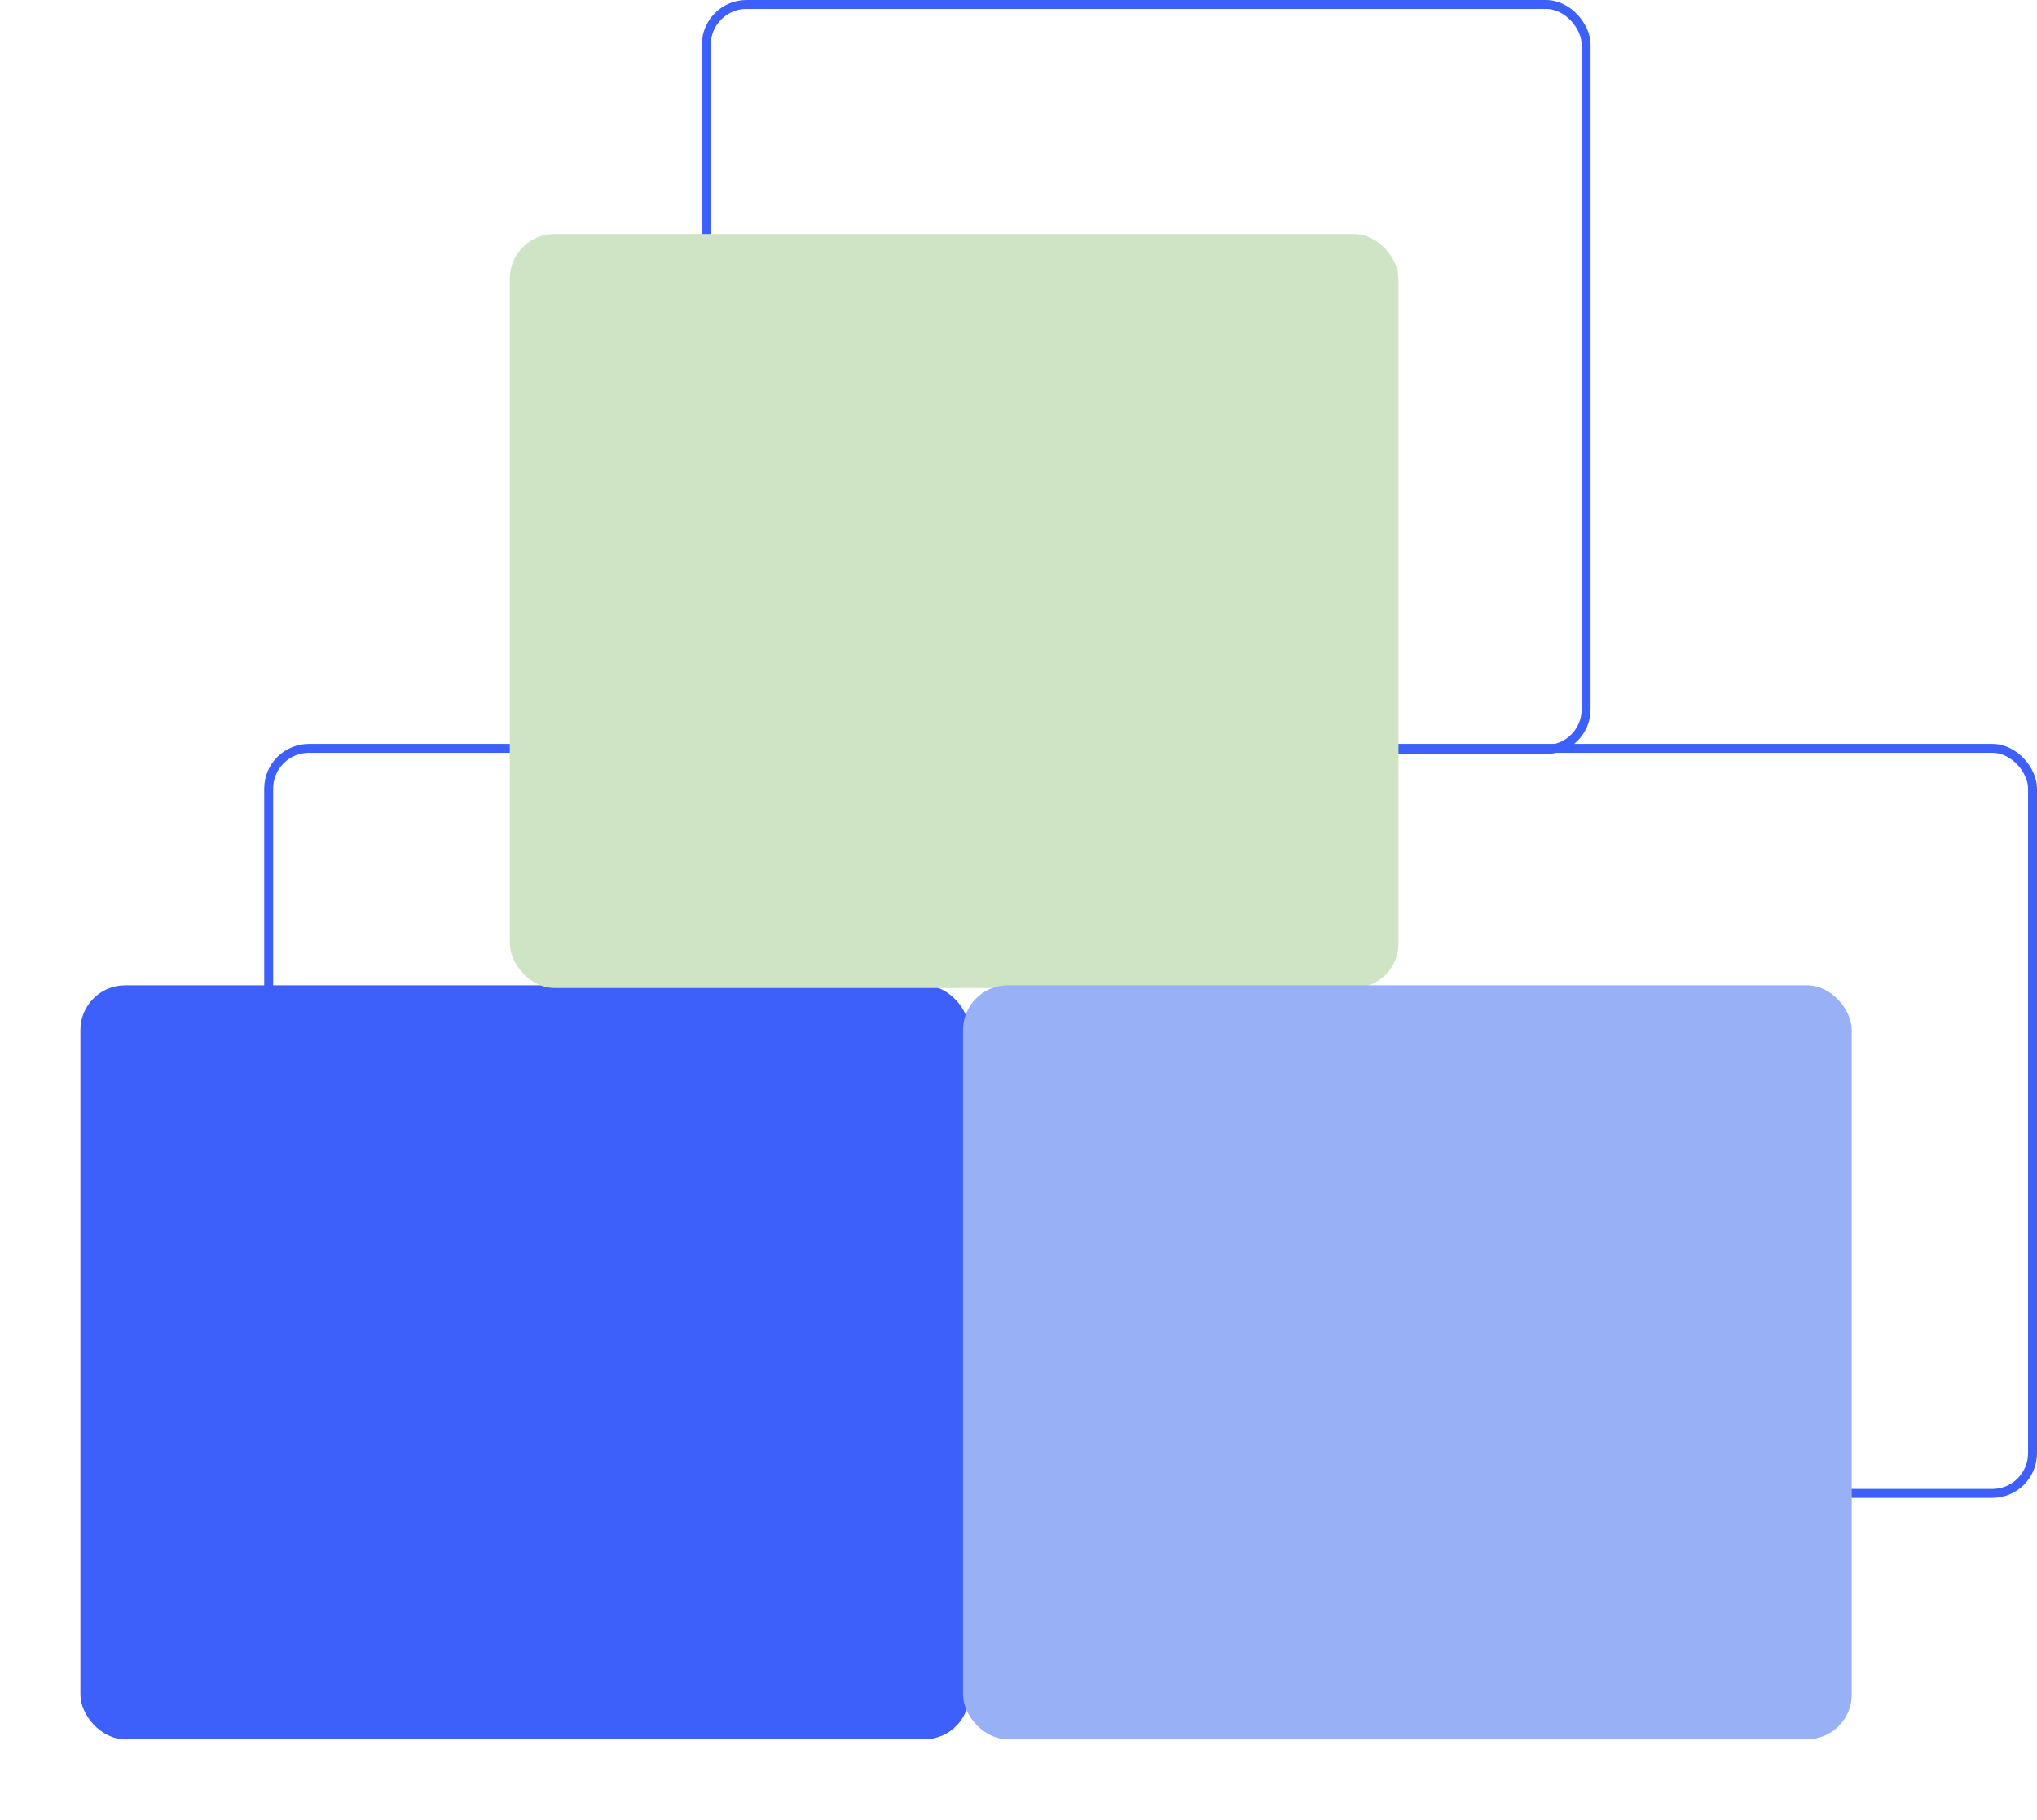
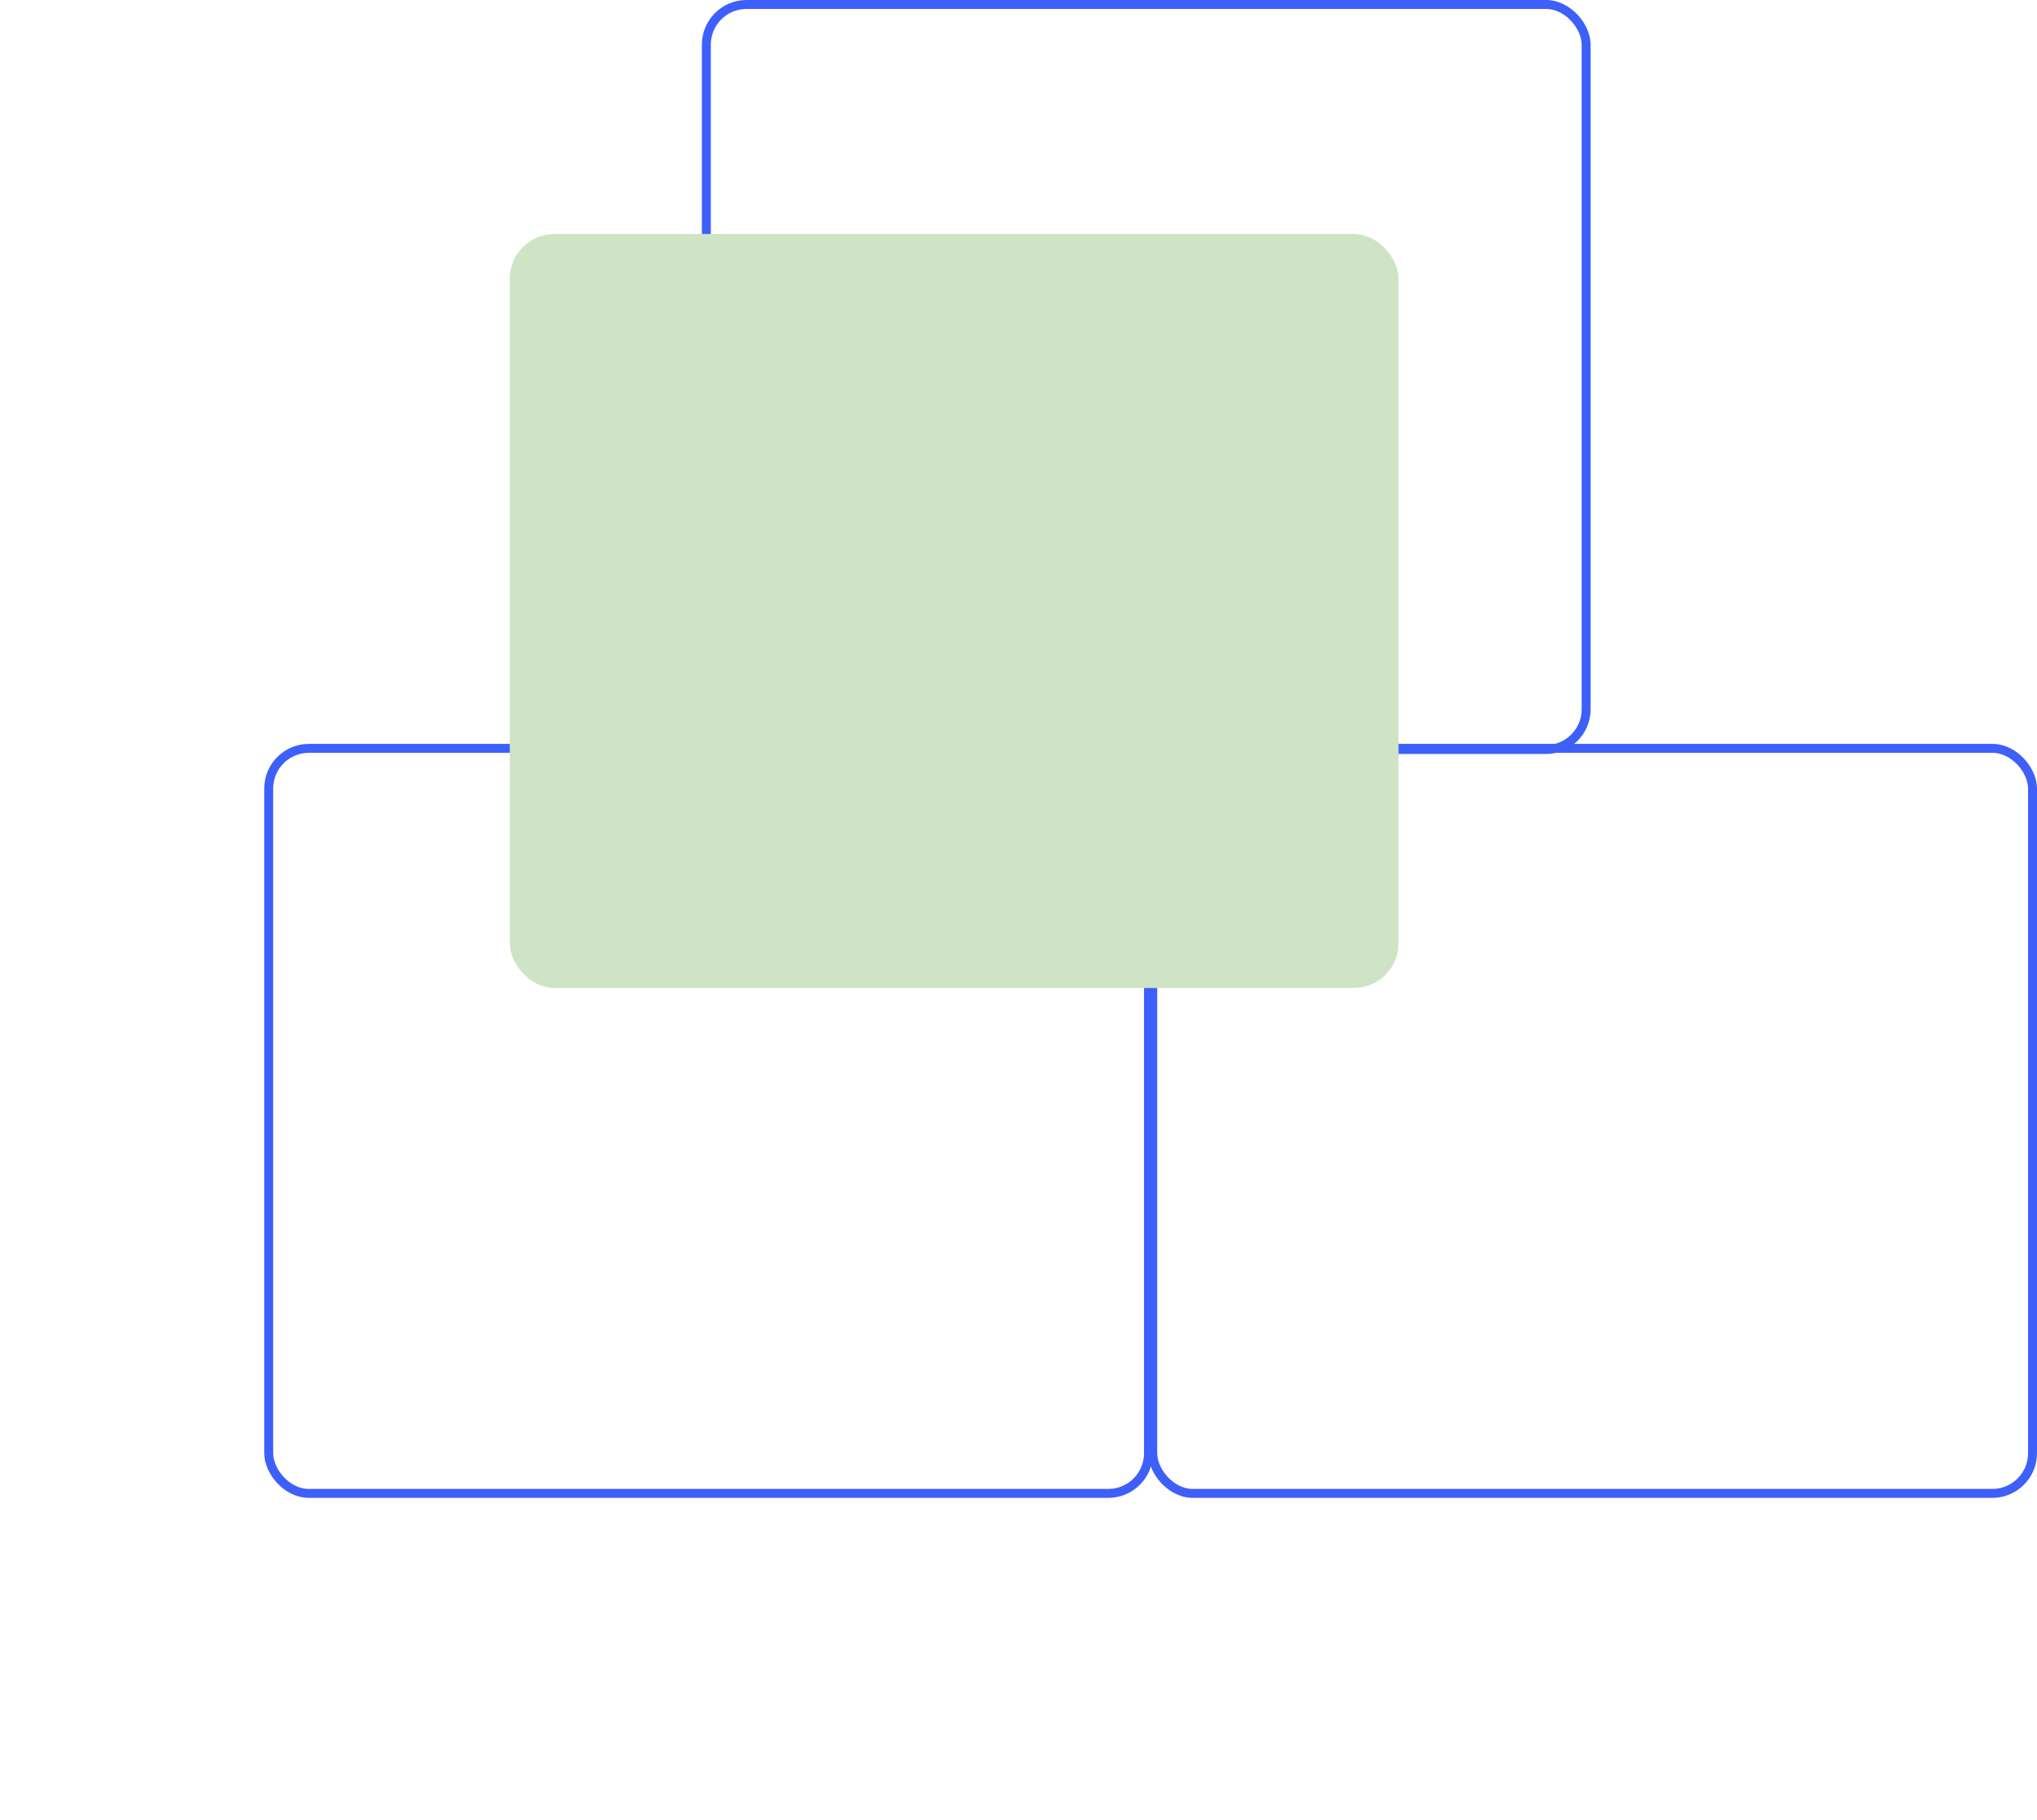
<svg xmlns="http://www.w3.org/2000/svg" width="227.961" height="203.671" viewBox="0 0 227.961 203.671">
  <defs>
    <style>.a,.f{fill:none;}.a{stroke:#3d5ffa;stroke-miterlimit:10;}.b{fill:#3d5ffa;}.c{fill:#cee4c4;}.d{fill:#98b0f5;}.e{stroke:none;}.g{filter:url(#e);}.h{filter:url(#c);}.i{filter:url(#a);}</style>
    <filter id="a" x="0" y="101.281" width="117.458" height="102.39" filterUnits="userSpaceOnUse">
      <feOffset dy="3" input="SourceAlpha" />
      <feGaussianBlur stdDeviation="3" result="b" />
      <feFlood flood-opacity="0.161" />
      <feComposite operator="in" in2="b" />
      <feComposite in="SourceGraphic" />
    </filter>
    <filter id="c" x="48.051" y="17.191" width="117.458" height="102.39" filterUnits="userSpaceOnUse">
      <feOffset dy="3" input="SourceAlpha" />
      <feGaussianBlur stdDeviation="3" result="d" />
      <feFlood flood-opacity="0.161" />
      <feComposite operator="in" in2="d" />
      <feComposite in="SourceGraphic" />
    </filter>
    <filter id="e" x="98.772" y="101.281" width="117.458" height="102.39" filterUnits="userSpaceOnUse">
      <feOffset dy="3" input="SourceAlpha" />
      <feGaussianBlur stdDeviation="3" result="f" />
      <feFlood flood-opacity="0.161" />
      <feComposite operator="in" in2="f" />
      <feComposite in="SourceGraphic" />
    </filter>
  </defs>
  <g transform="translate(-1075 -1399)">
    <g transform="translate(1104.57 1399)">
      <g class="a" transform="translate(0 83.26)">
        <rect class="e" width="99.458" height="84.39" rx="5" />
        <rect class="f" x="0.5" y="0.5" width="98.458" height="83.39" rx="4.5" />
      </g>
      <g class="a" transform="translate(48.976 0)">
        <rect class="e" width="99.458" height="84.39" rx="5" />
        <rect class="f" x="0.5" y="0.5" width="98.458" height="83.39" rx="4.5" />
      </g>
      <g class="a" transform="translate(98.933 83.26)">
        <rect class="e" width="99.458" height="84.39" rx="5" />
        <rect class="f" x="0.5" y="0.5" width="98.458" height="83.39" rx="4.5" />
      </g>
    </g>
    <g transform="translate(1084 1422.191)">
      <g class="i" transform="matrix(1, 0, 0, 1, -9, -23.19)">
-         <rect class="b" width="99.458" height="84.39" rx="5" transform="translate(9 107.28)" />
-       </g>
+         </g>
      <g class="h" transform="matrix(1, 0, 0, 1, -9, -23.19)">
        <rect class="c" width="99.458" height="84.39" rx="5" transform="translate(57.05 23.19)" />
      </g>
      <g class="g" transform="matrix(1, 0, 0, 1, -9, -23.19)">
-         <rect class="d" width="99.458" height="84.39" rx="5" transform="translate(107.77 107.28)" />
-       </g>
+         </g>
    </g>
  </g>
</svg>